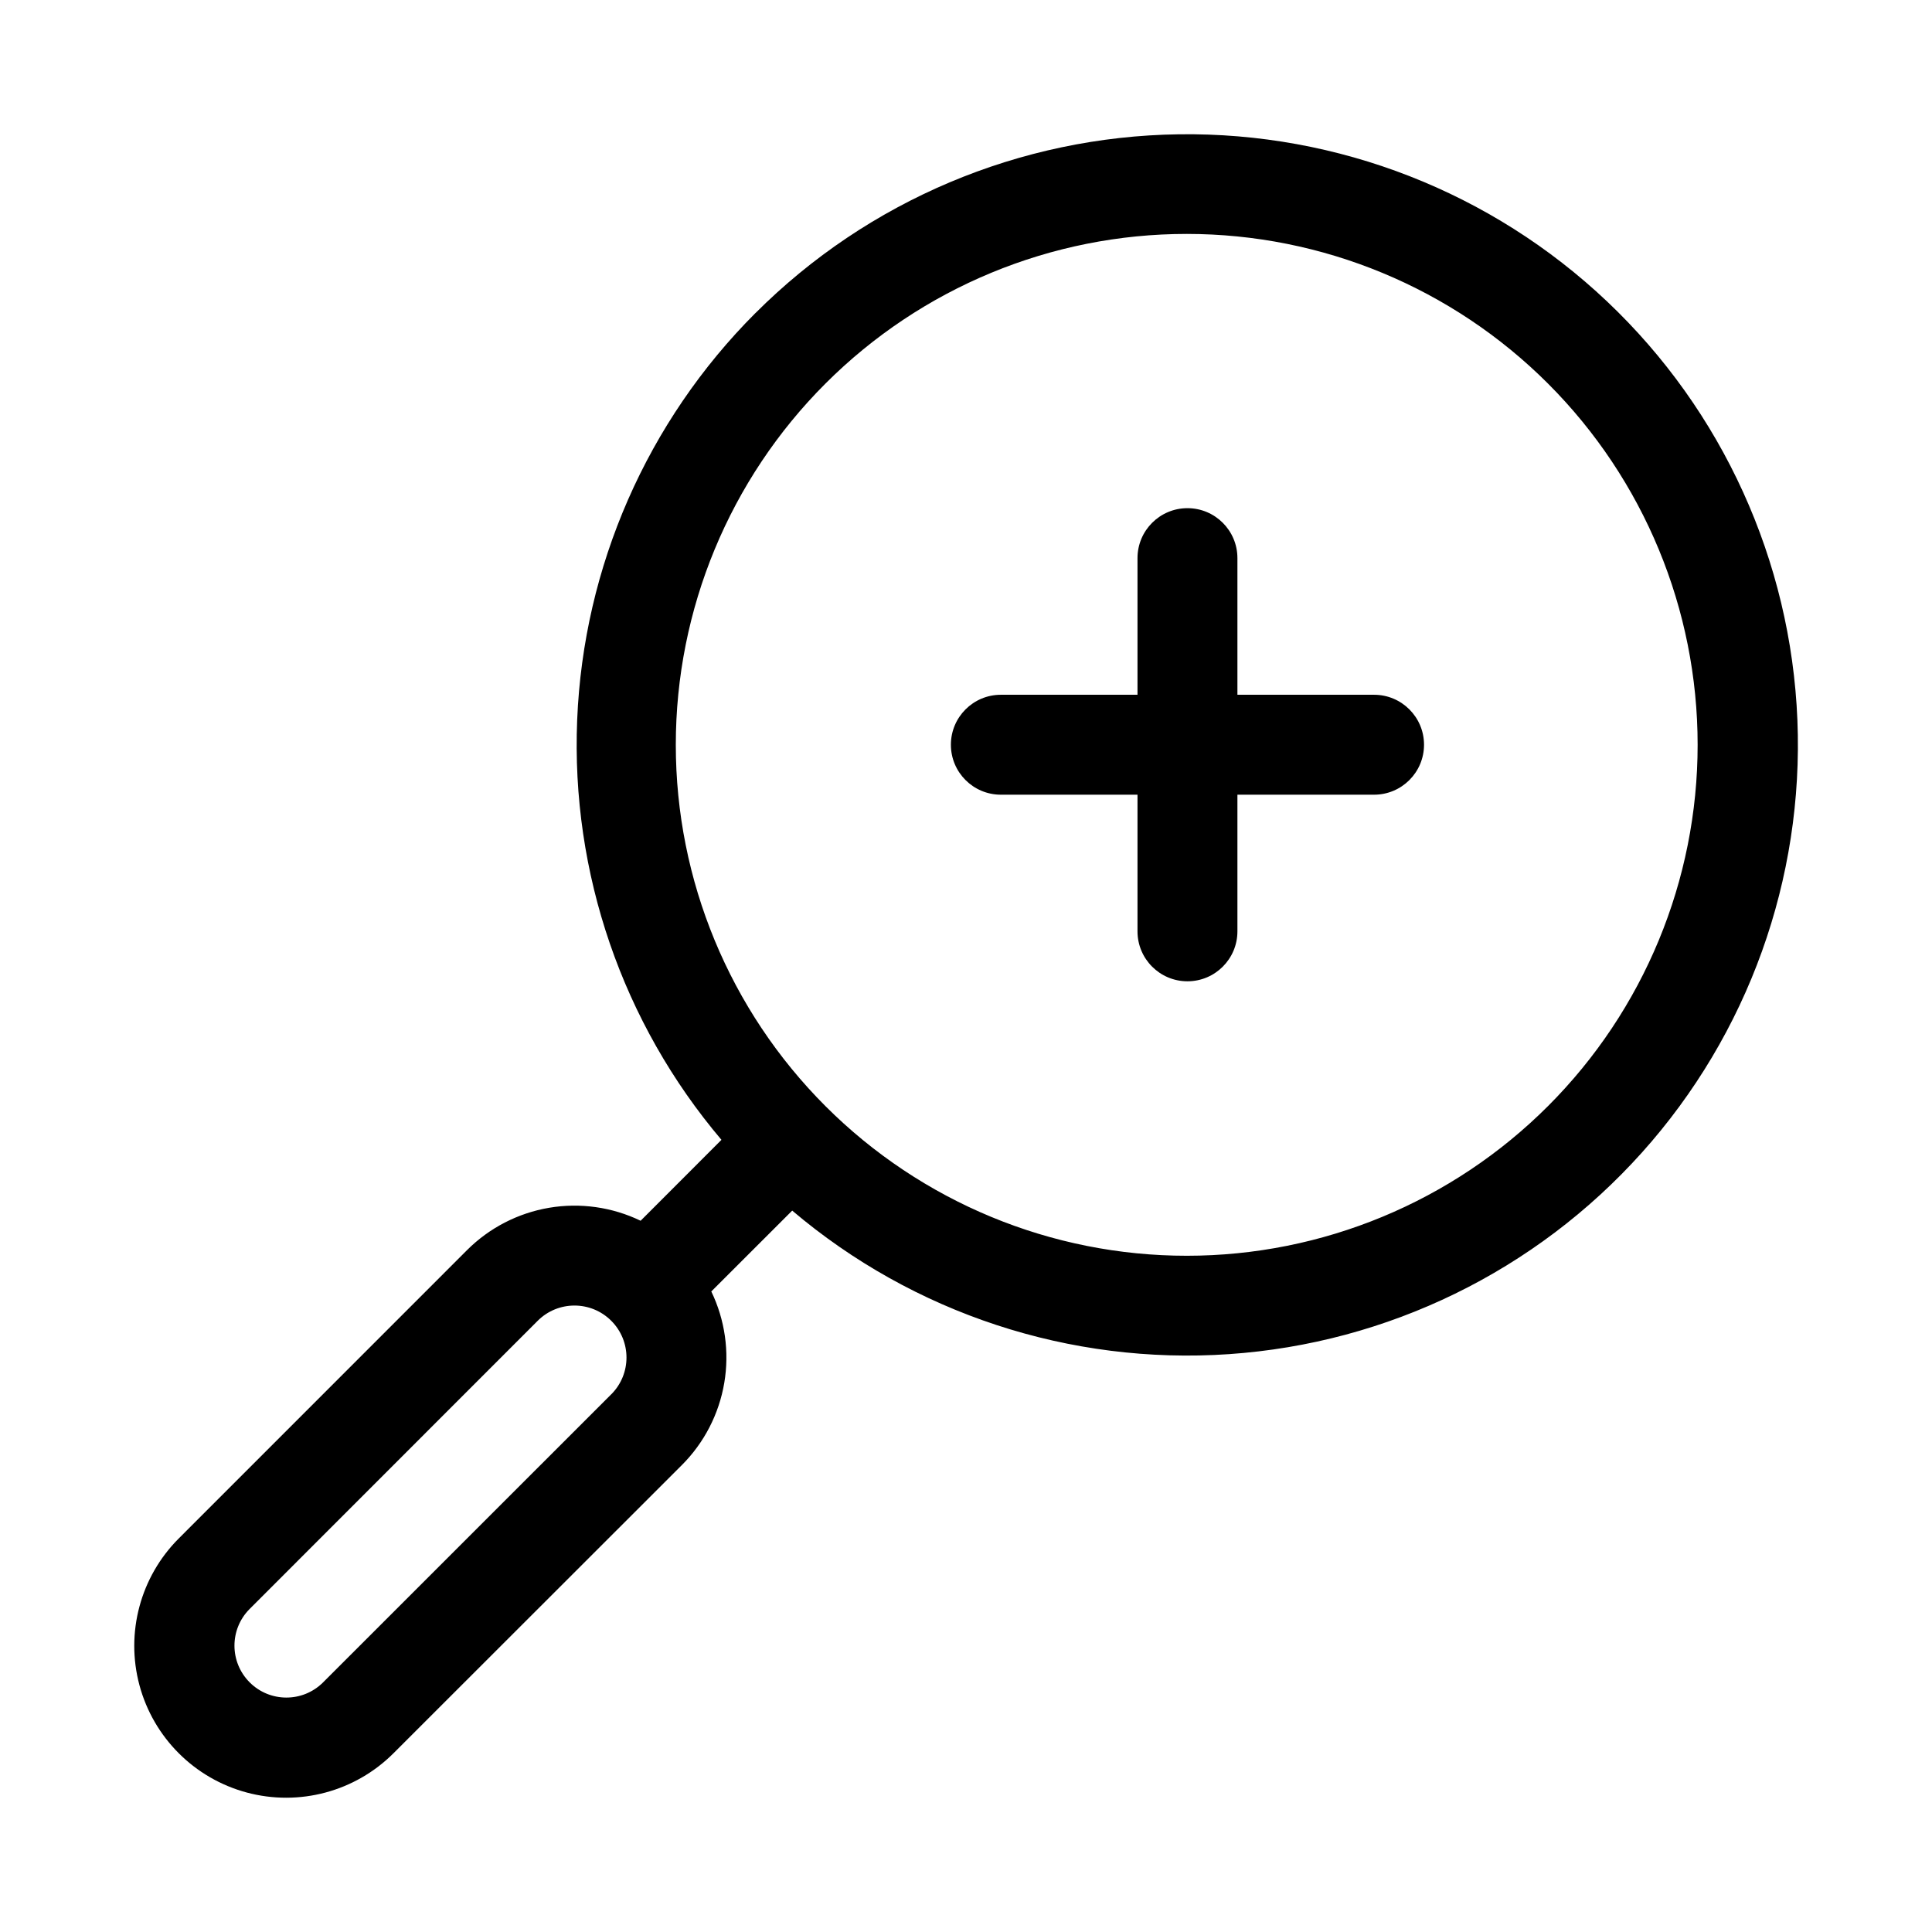
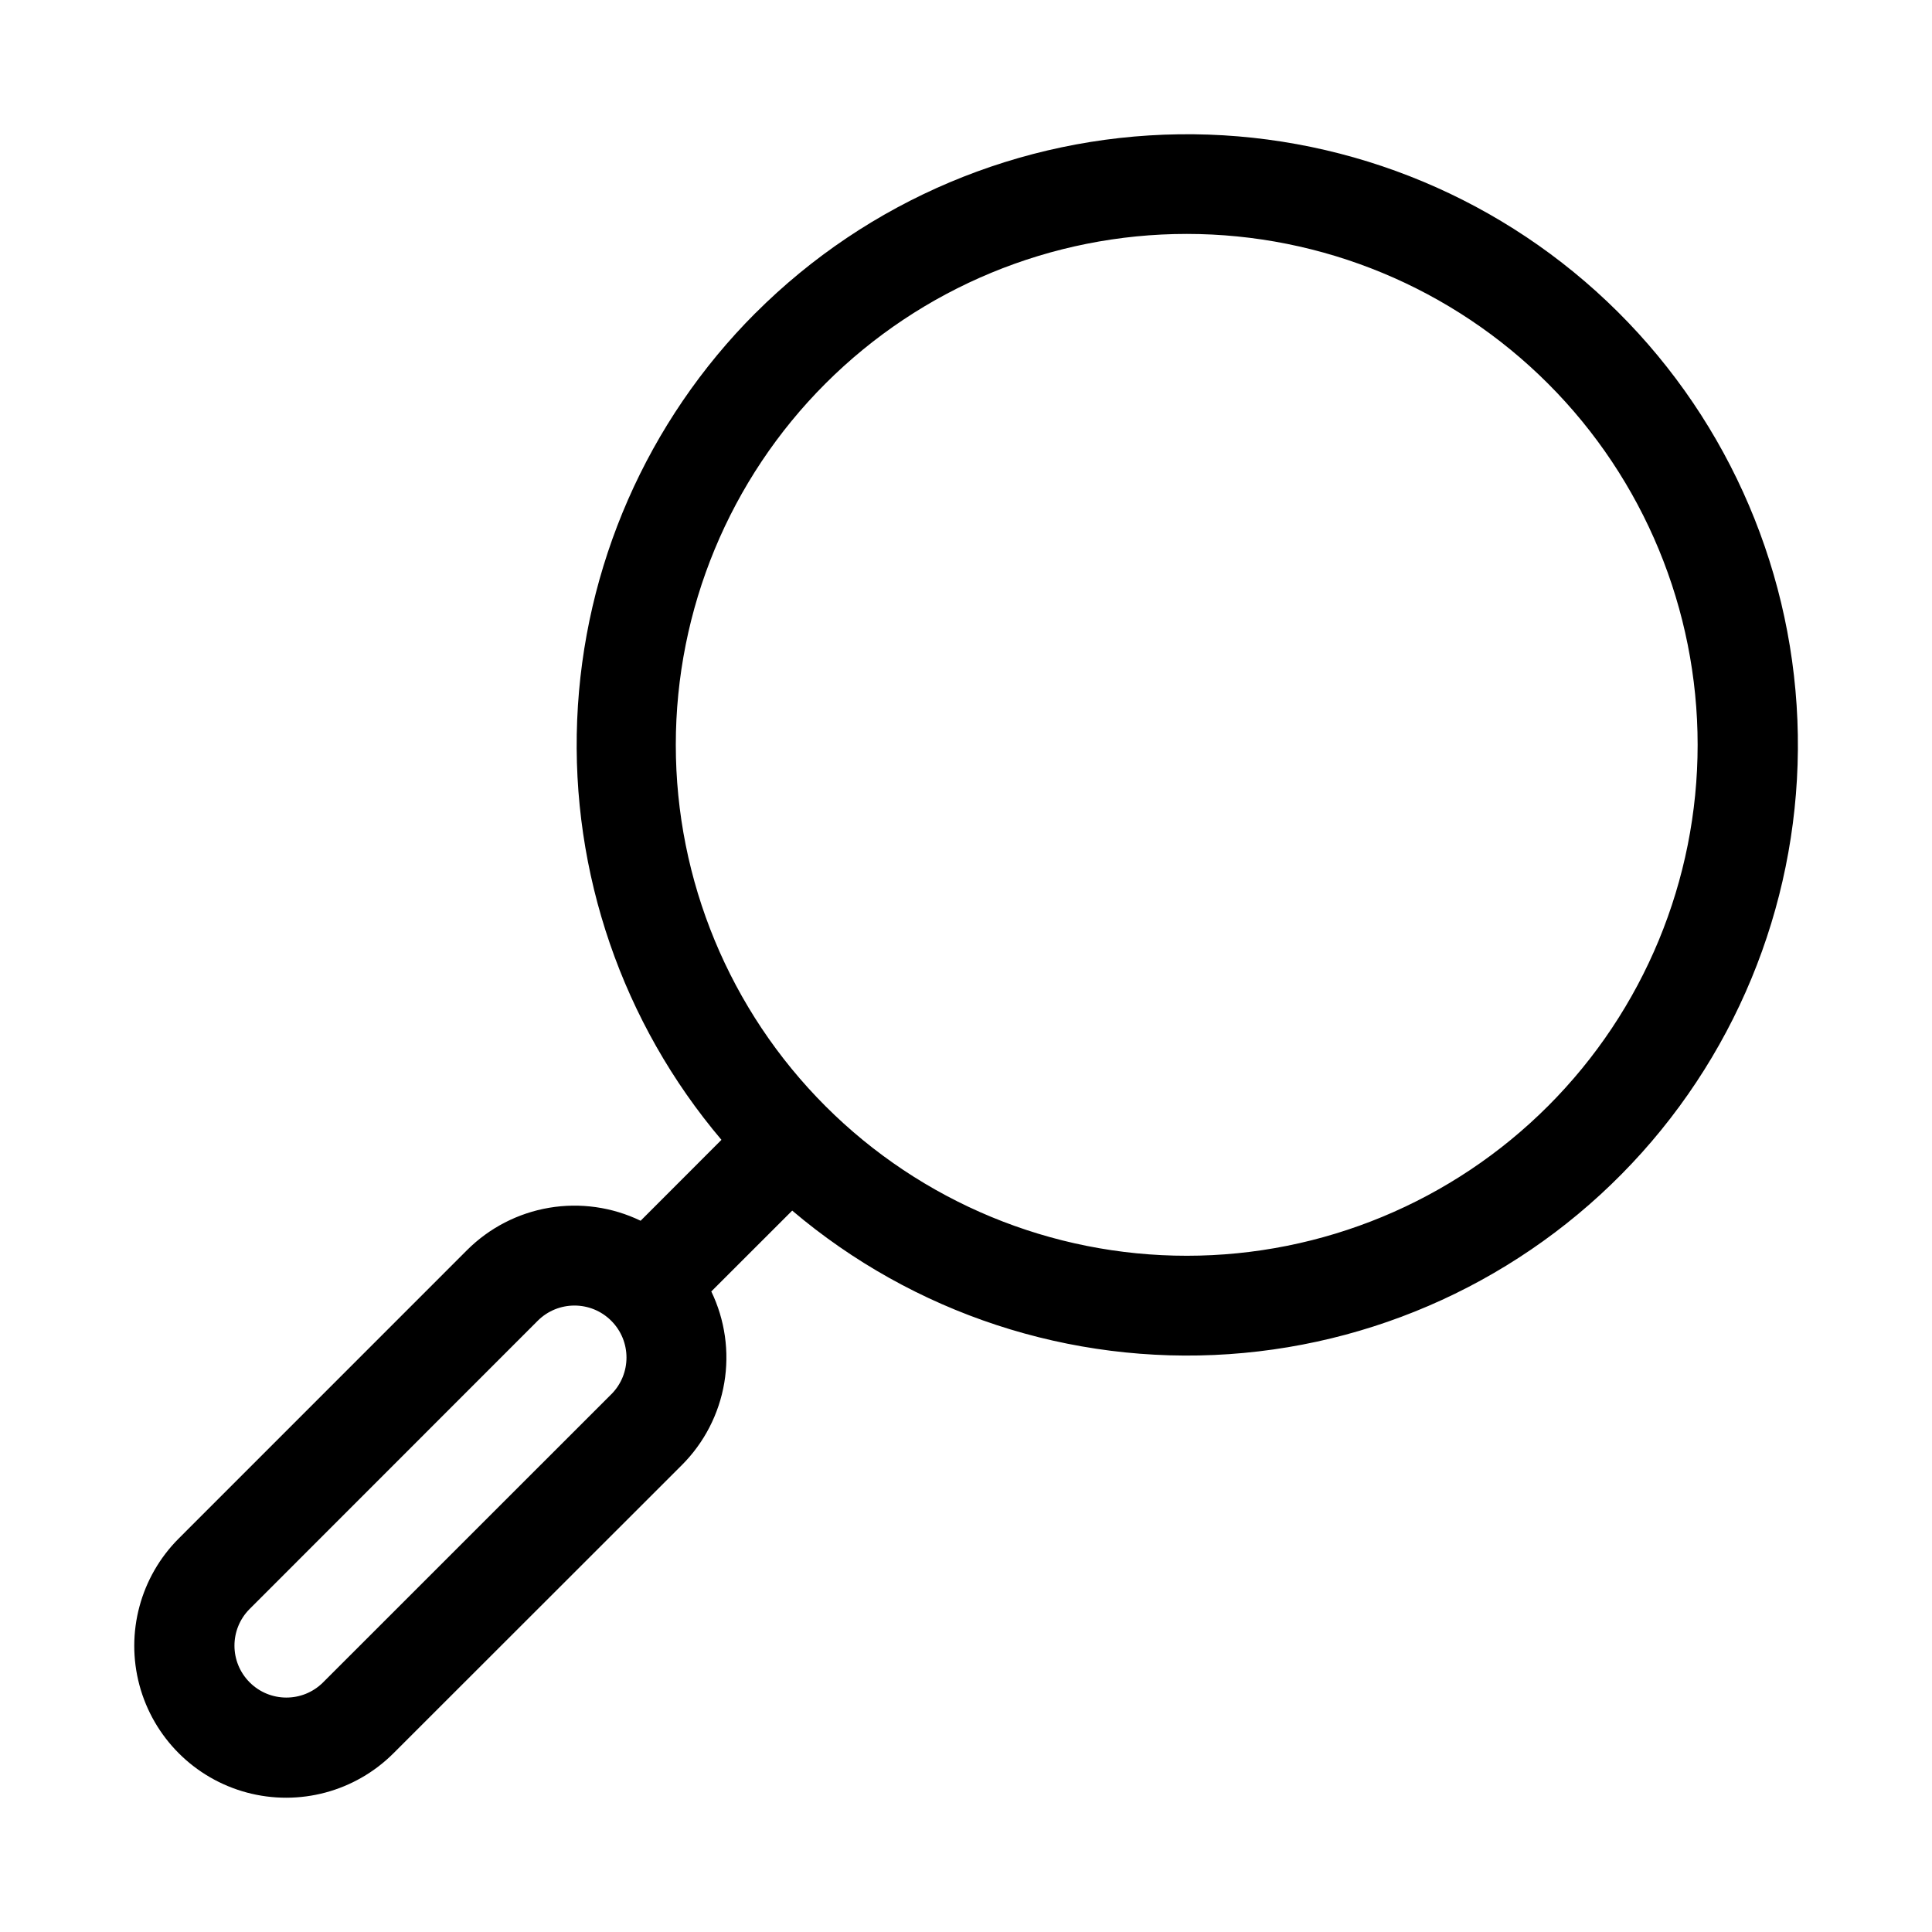
<svg xmlns="http://www.w3.org/2000/svg" fill="#000000" width="800px" height="800px" version="1.1" viewBox="144 144 512 512">
  <g fill-rule="evenodd">
    <path d="m344.2 226.96c-28.711 28.734-45.574 67.211-47.242 107.8-1.668 40.586 11.98 80.316 38.234 111.31l-21.426 21.445v-0.004c-7.531-3.633-16.004-4.832-24.246-3.438-8.242 1.398-15.848 5.324-21.758 11.23l-76.391 76.406c-10.168 10.168-14.137 24.988-10.418 38.875 3.723 13.887 14.57 24.734 28.457 28.457 13.891 3.723 28.707-0.25 38.875-10.418l76.422-76.371c5.91-5.914 9.832-13.52 11.23-21.762 1.395-8.242 0.195-16.715-3.438-24.242l21.445-21.426-0.004-0.004c32.148 27.27 73.668 40.918 115.73 38.043s81.332-22.047 109.47-53.438c28.137-31.391 42.914-72.523 41.188-114.64-1.727-42.121-19.82-81.906-50.43-110.89-30.613-28.984-71.324-44.879-113.48-44.305-42.152 0.578-82.414 17.578-112.22 47.387zm-38.211 286.54-76.422 76.402c-5.383 5.32-14.051 5.293-19.402-0.059-5.352-5.352-5.375-14.016-0.059-19.398l76.391-76.422c5.383-5.383 14.109-5.383 19.492 0 5.383 5.379 5.383 14.105 0 19.488zm248.3-76.426c-25.383 25.414-59.824 39.703-95.742 39.715-35.922 0.016-70.375-14.242-95.777-39.637-25.402-25.395-39.676-59.84-39.676-95.762 0-35.918 14.273-70.367 39.676-95.758 25.402-25.395 59.855-39.656 95.777-39.641 35.918 0.016 70.359 14.301 95.742 39.715 25.359 25.387 39.602 59.801 39.602 95.684s-14.242 70.297-39.602 95.684z" />
-     <path d="m508.14 328.12h-36.211v-36.211c0-7.312-5.93-13.238-13.242-13.238s-13.238 5.926-13.238 13.238v36.211h-36.211c-7.316 0-13.242 5.93-13.242 13.242s5.926 13.242 13.242 13.242h36.211v36.211c0 7.312 5.926 13.238 13.238 13.238s13.242-5.926 13.242-13.238v-36.211h36.211c7.312 0 13.242-5.93 13.242-13.242s-5.93-13.242-13.242-13.242z" />
  </g>
</svg>